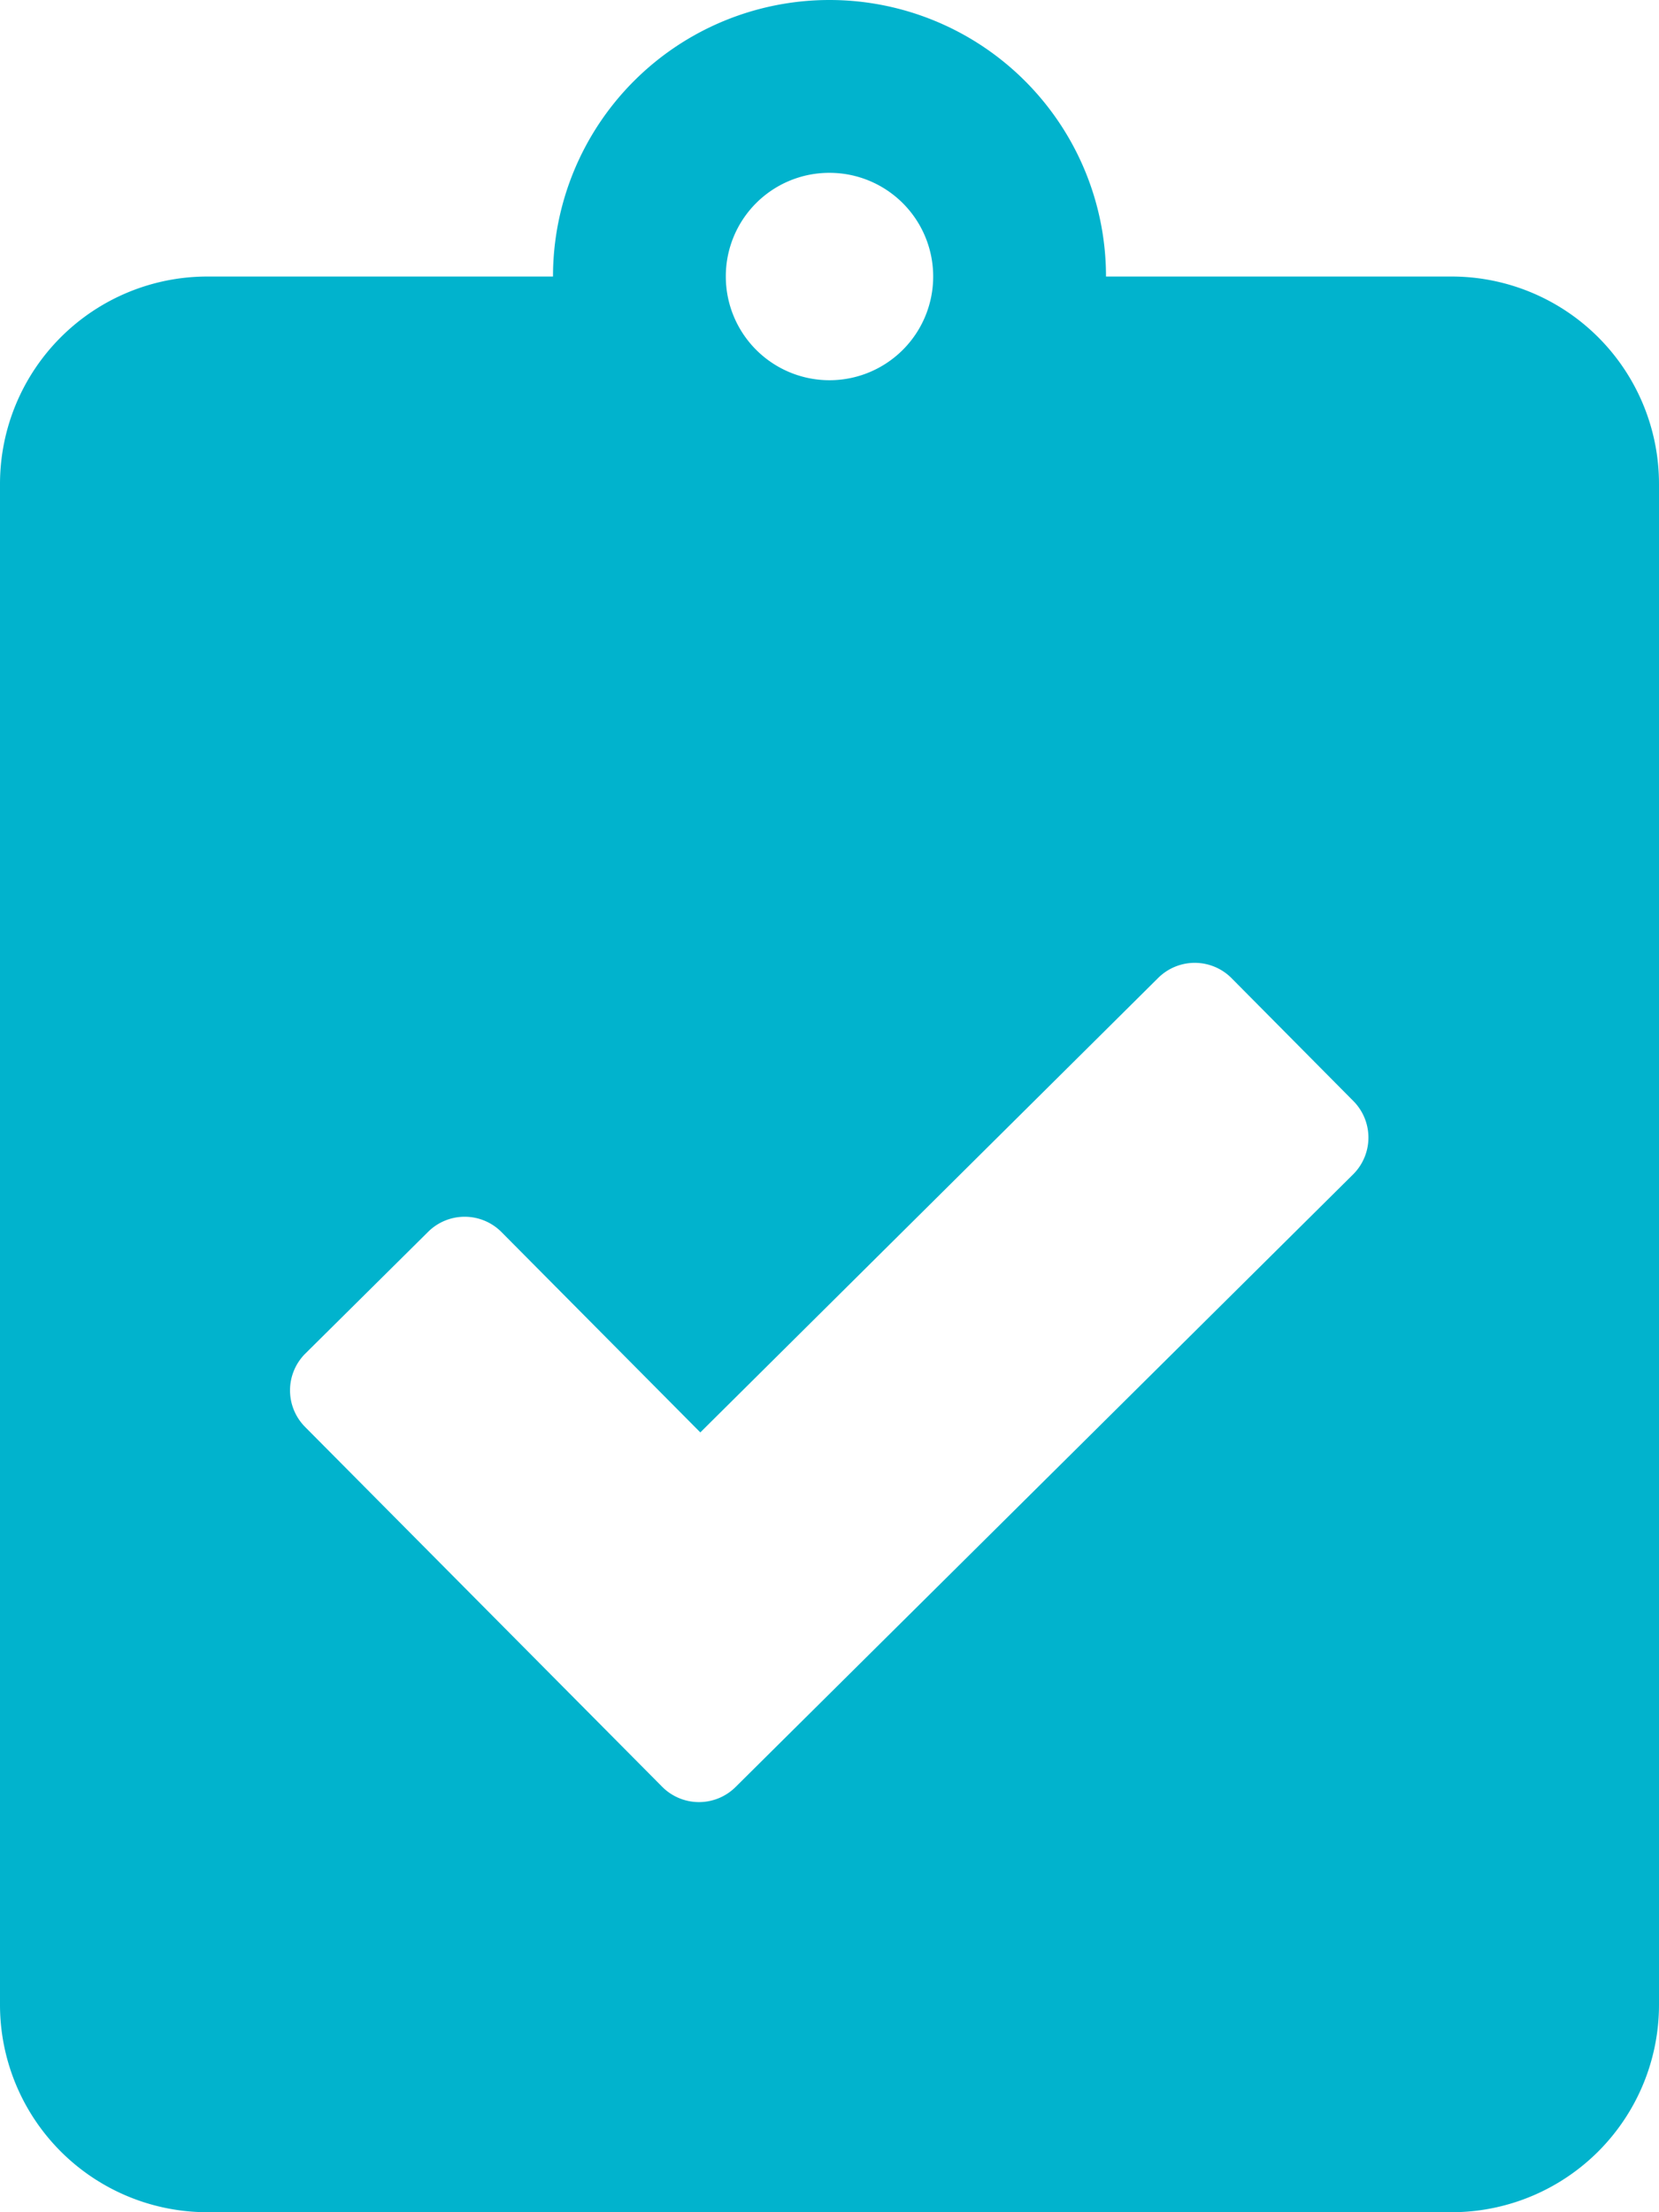
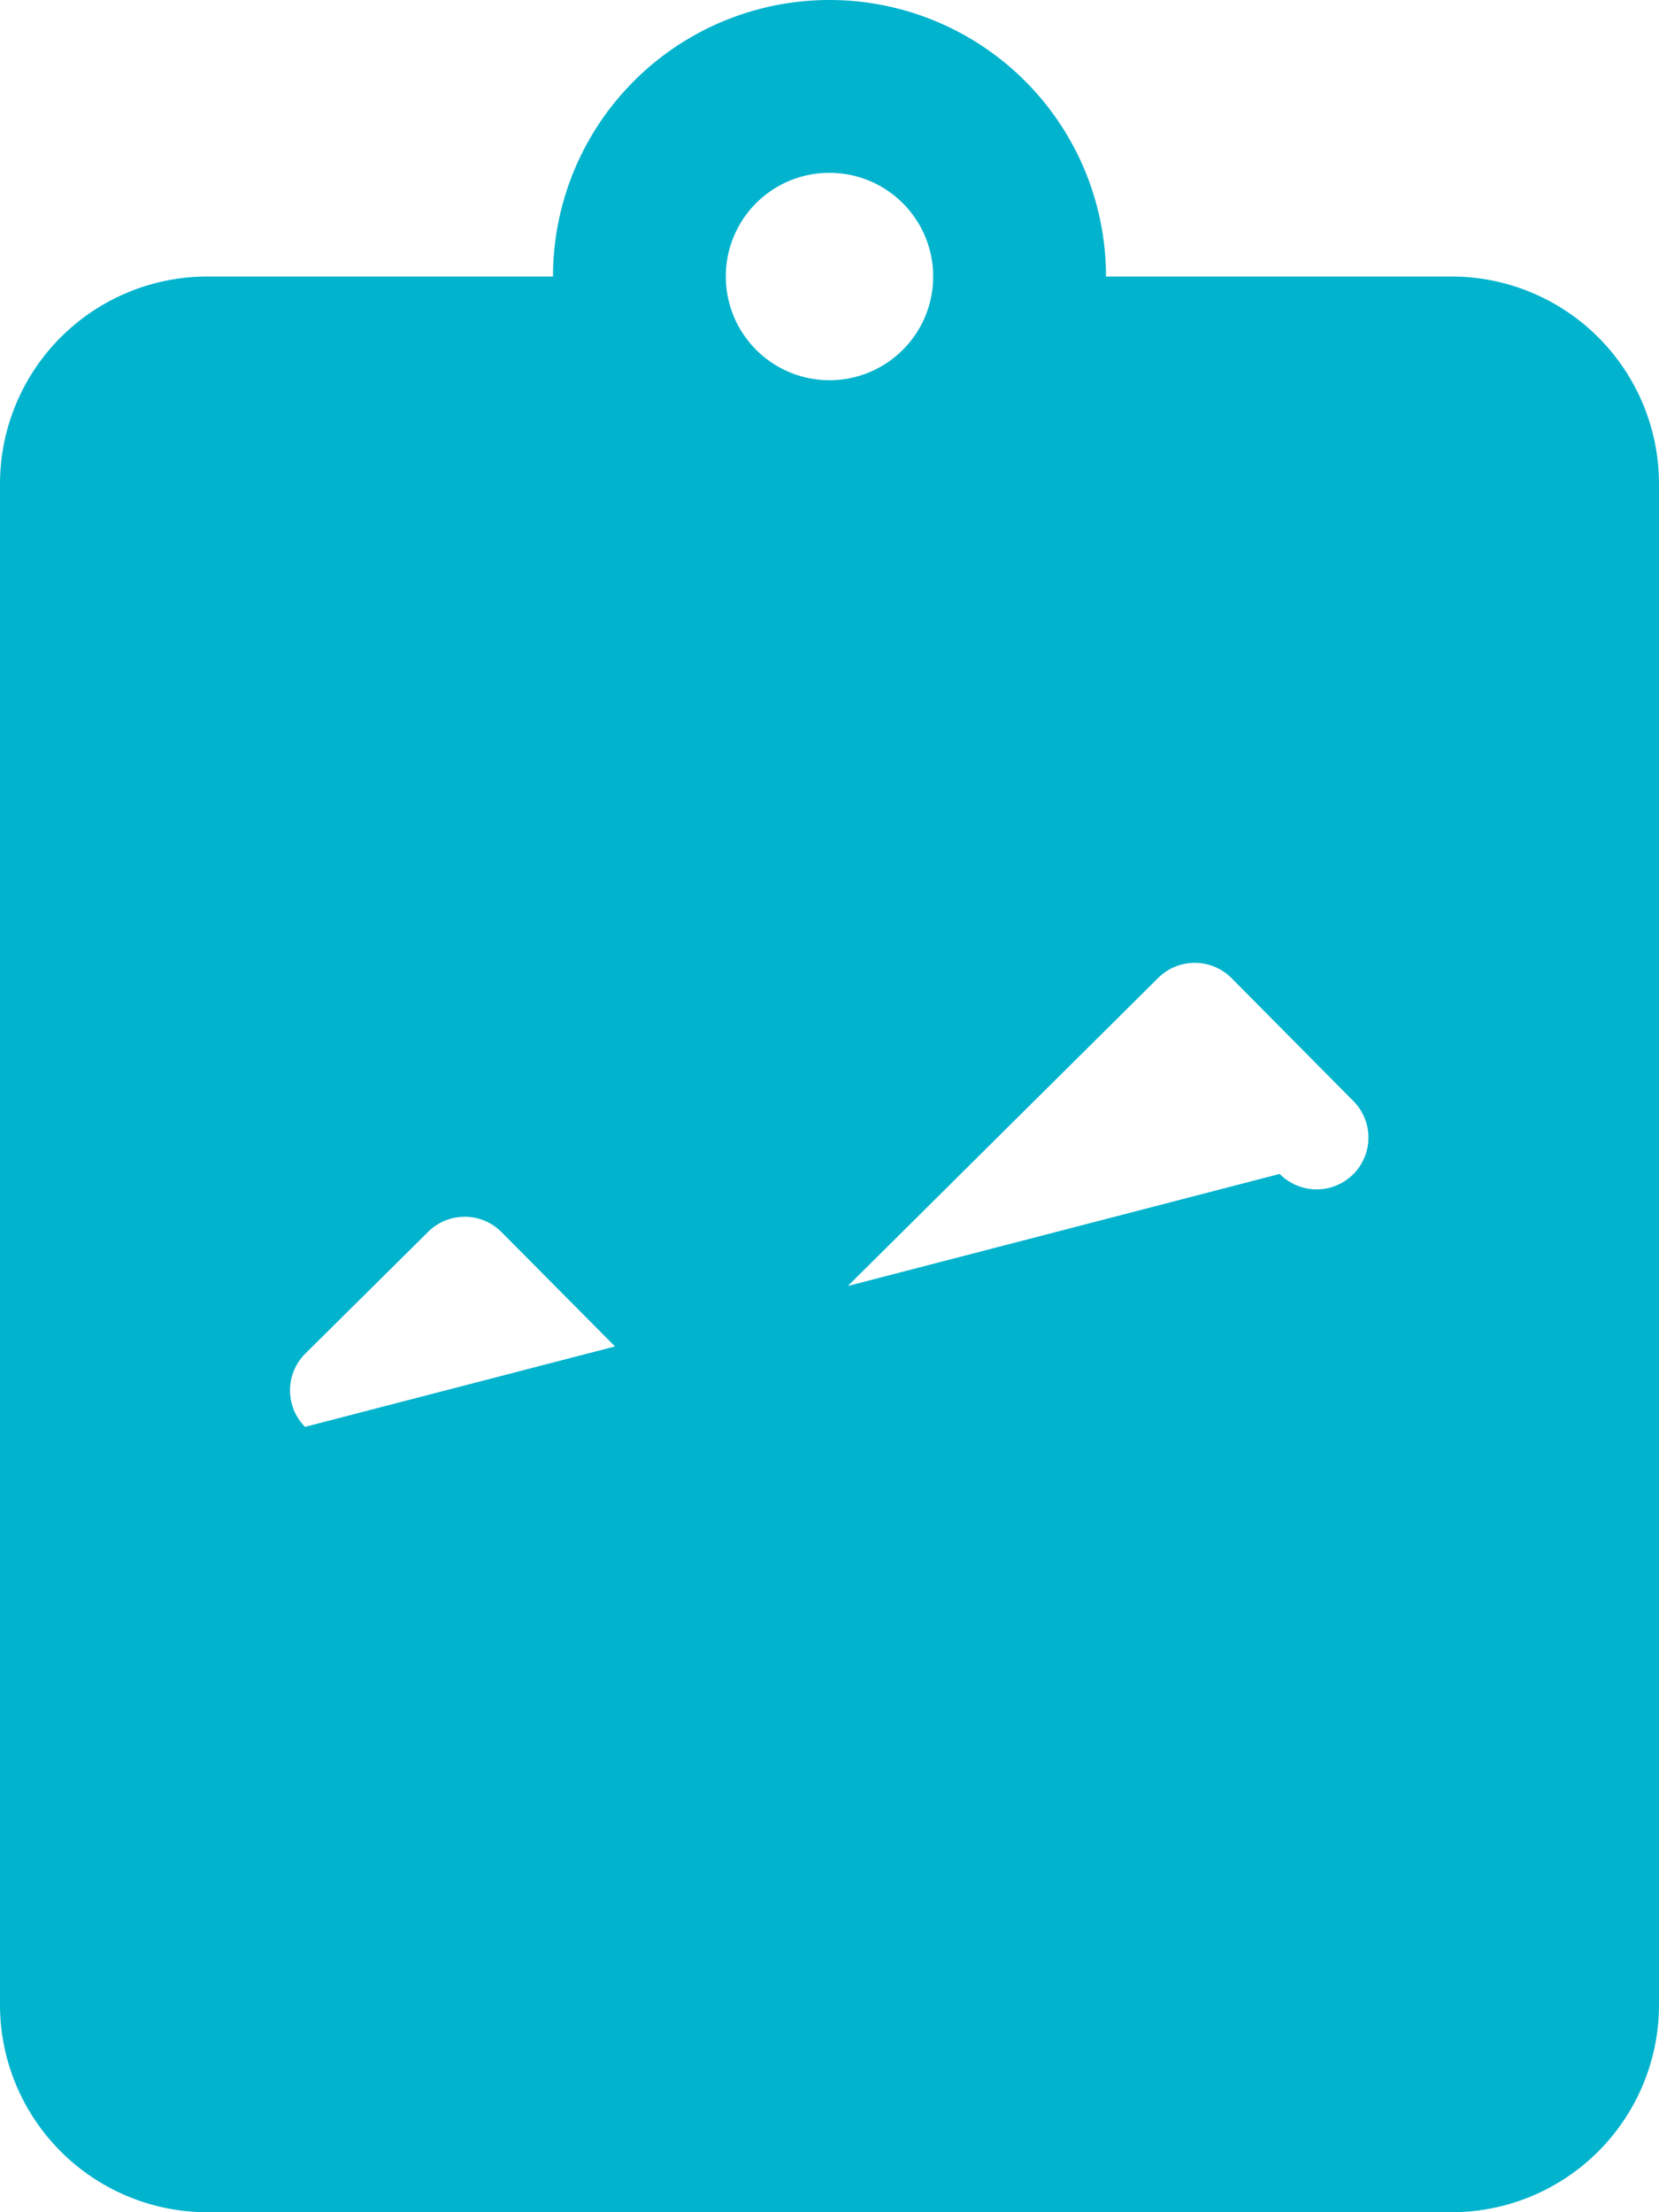
<svg xmlns="http://www.w3.org/2000/svg" width="30" height="40" viewBox="0 0 30 40">
-   <path id="Icon_awesome-clipboard-check" data-name="Icon awesome-clipboard-check" d="M26.25,5H20A5,5,0,1,0,10,5H3.75A3.751,3.751,0,0,0,0,8.75v27.5A3.751,3.751,0,0,0,3.75,40h22.5A3.751,3.751,0,0,0,30,36.25V8.75A3.751,3.751,0,0,0,26.25,5ZM15,3.125A1.875,1.875,0,1,1,13.125,5,1.871,1.871,0,0,1,15,3.125Zm9.469,18.109L13.3,32.313a.938.938,0,0,1-1.328-.008L5.516,25.8a.938.938,0,0,1,.008-1.328l2.219-2.2a.938.938,0,0,1,1.328.008L12.664,25.9l8.281-8.219a.938.938,0,0,1,1.328.008l2.2,2.219A.938.938,0,0,1,24.469,21.234Z" fill="#01b3cd" />
+   <path id="Icon_awesome-clipboard-check" data-name="Icon awesome-clipboard-check" d="M26.25,5H20A5,5,0,1,0,10,5H3.75A3.751,3.751,0,0,0,0,8.75v27.5A3.751,3.751,0,0,0,3.75,40h22.5A3.751,3.751,0,0,0,30,36.25V8.75A3.751,3.751,0,0,0,26.25,5ZM15,3.125A1.875,1.875,0,1,1,13.125,5,1.871,1.871,0,0,1,15,3.125Zm9.469,18.109a.938.938,0,0,1-1.328-.008L5.516,25.8a.938.938,0,0,1,.008-1.328l2.219-2.2a.938.938,0,0,1,1.328.008L12.664,25.9l8.281-8.219a.938.938,0,0,1,1.328.008l2.2,2.219A.938.938,0,0,1,24.469,21.234Z" fill="#01b3cd" />
</svg>